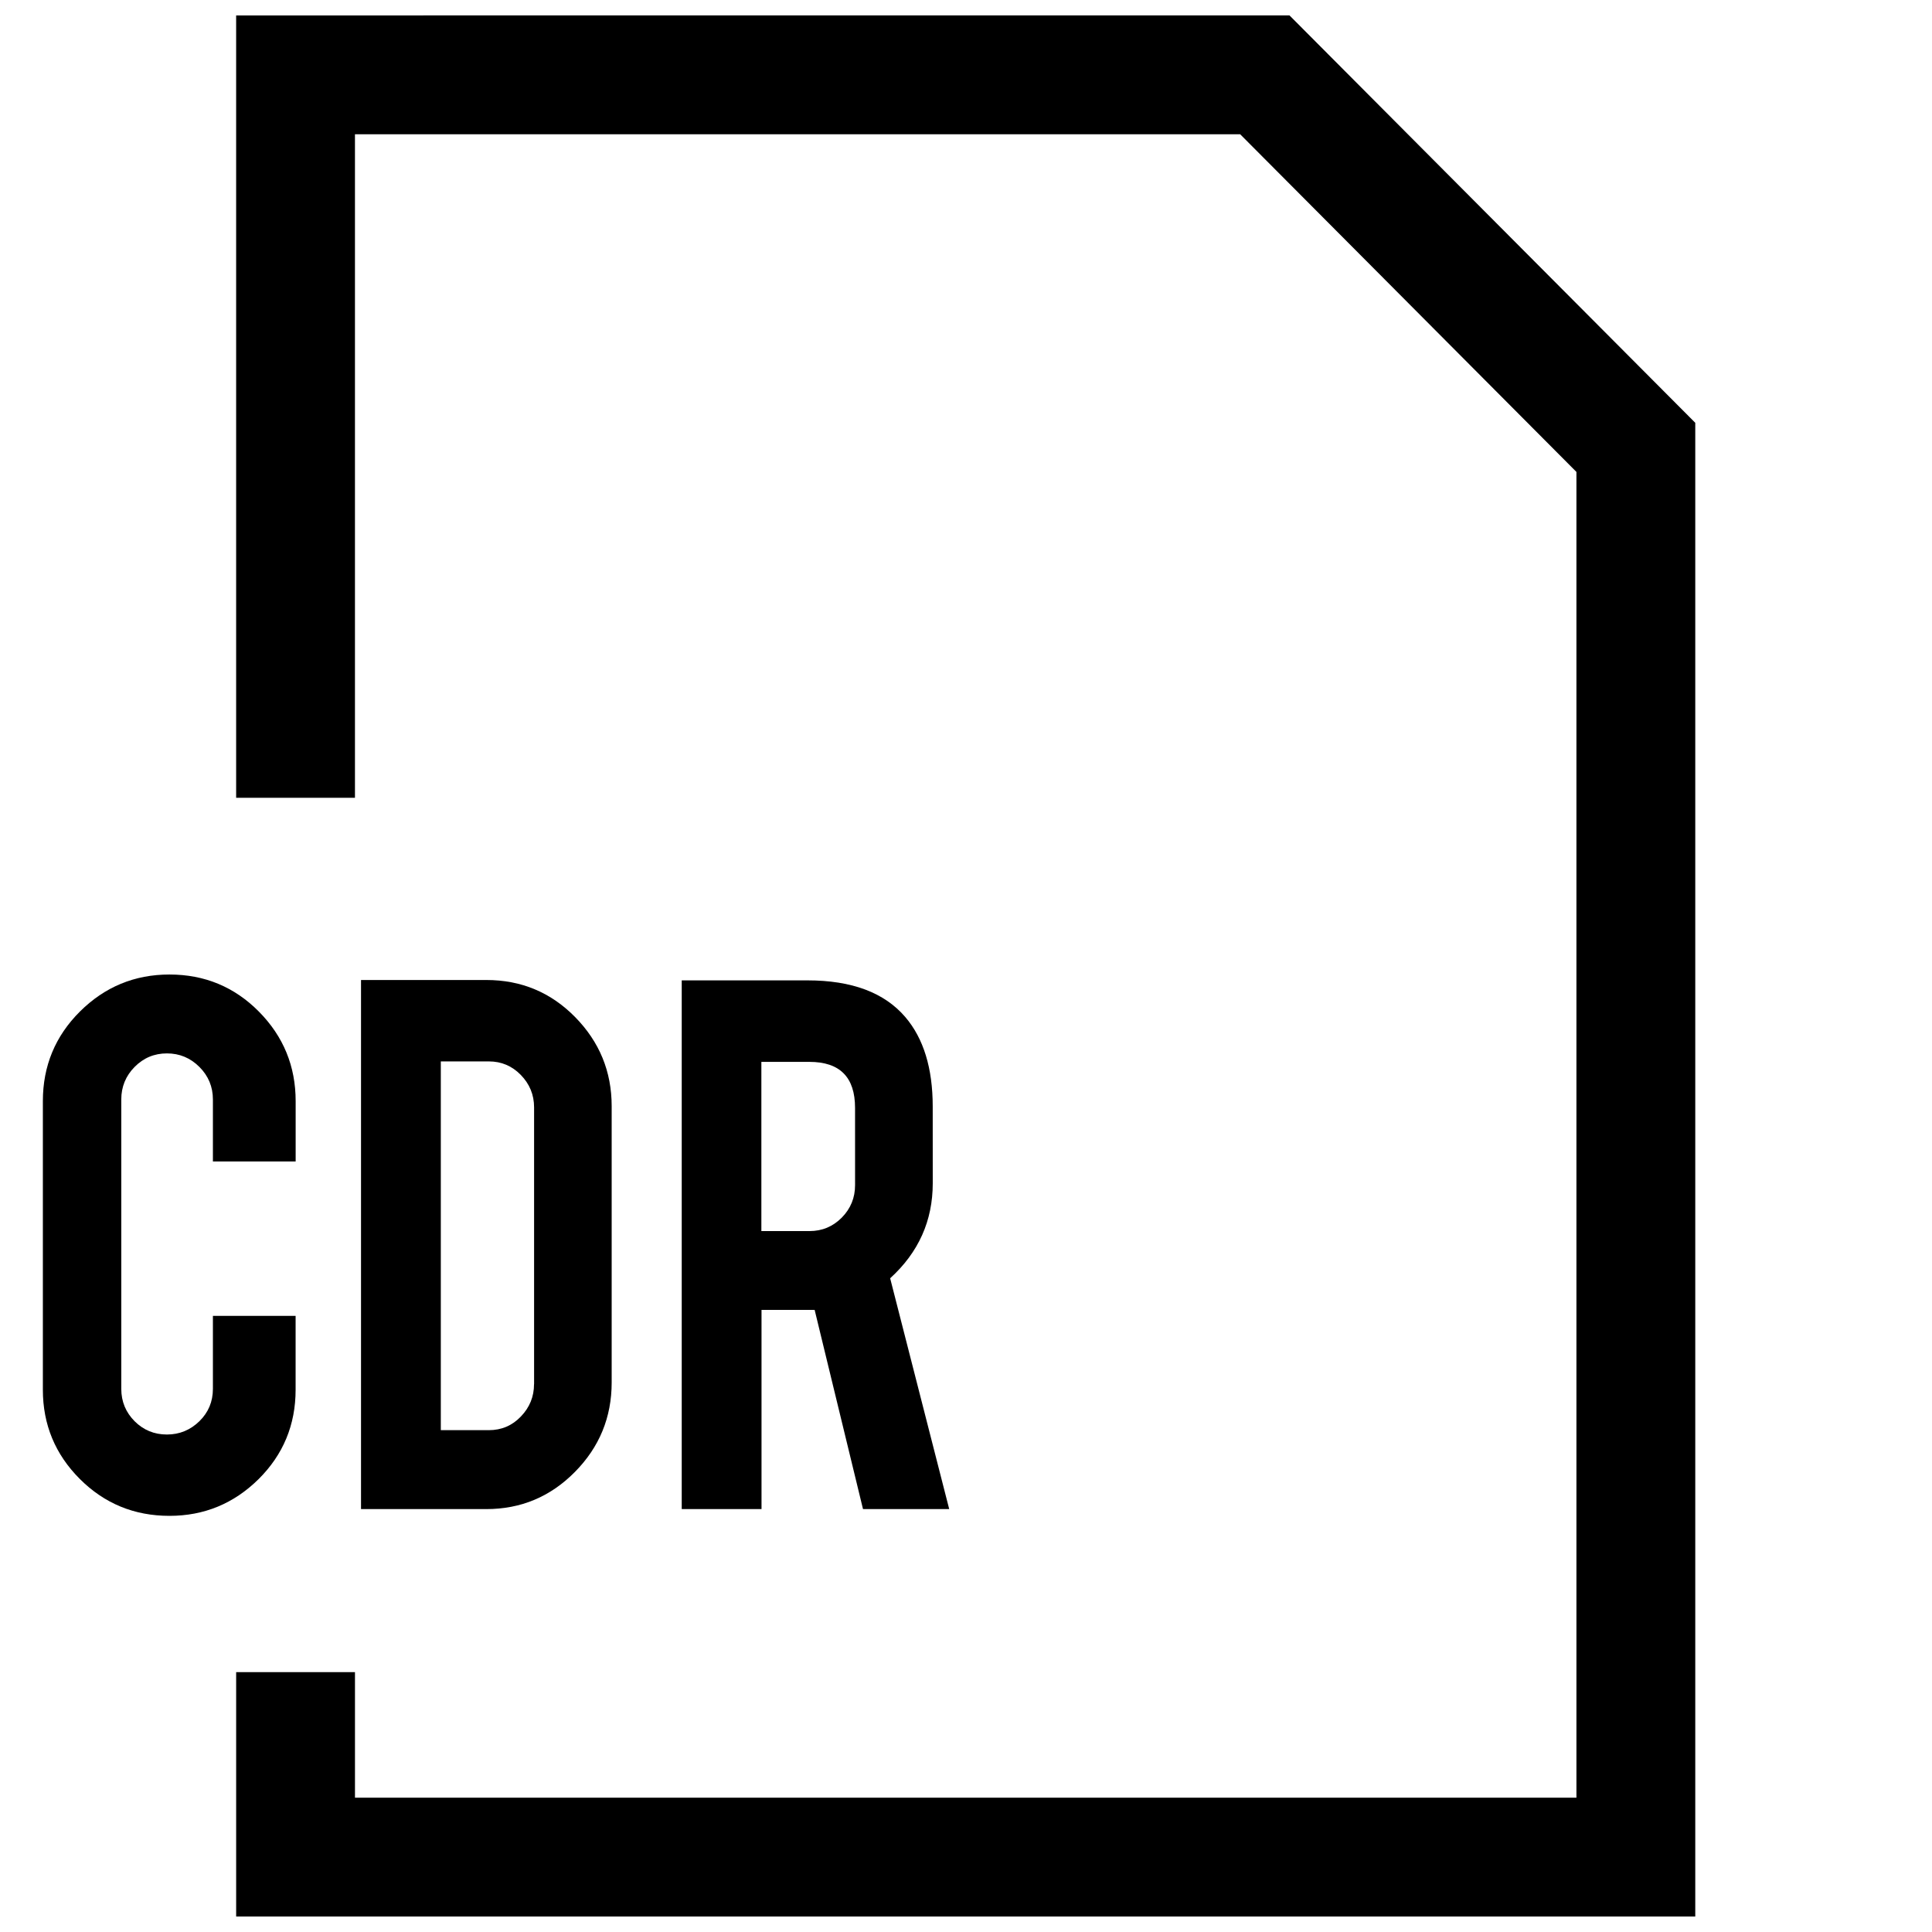
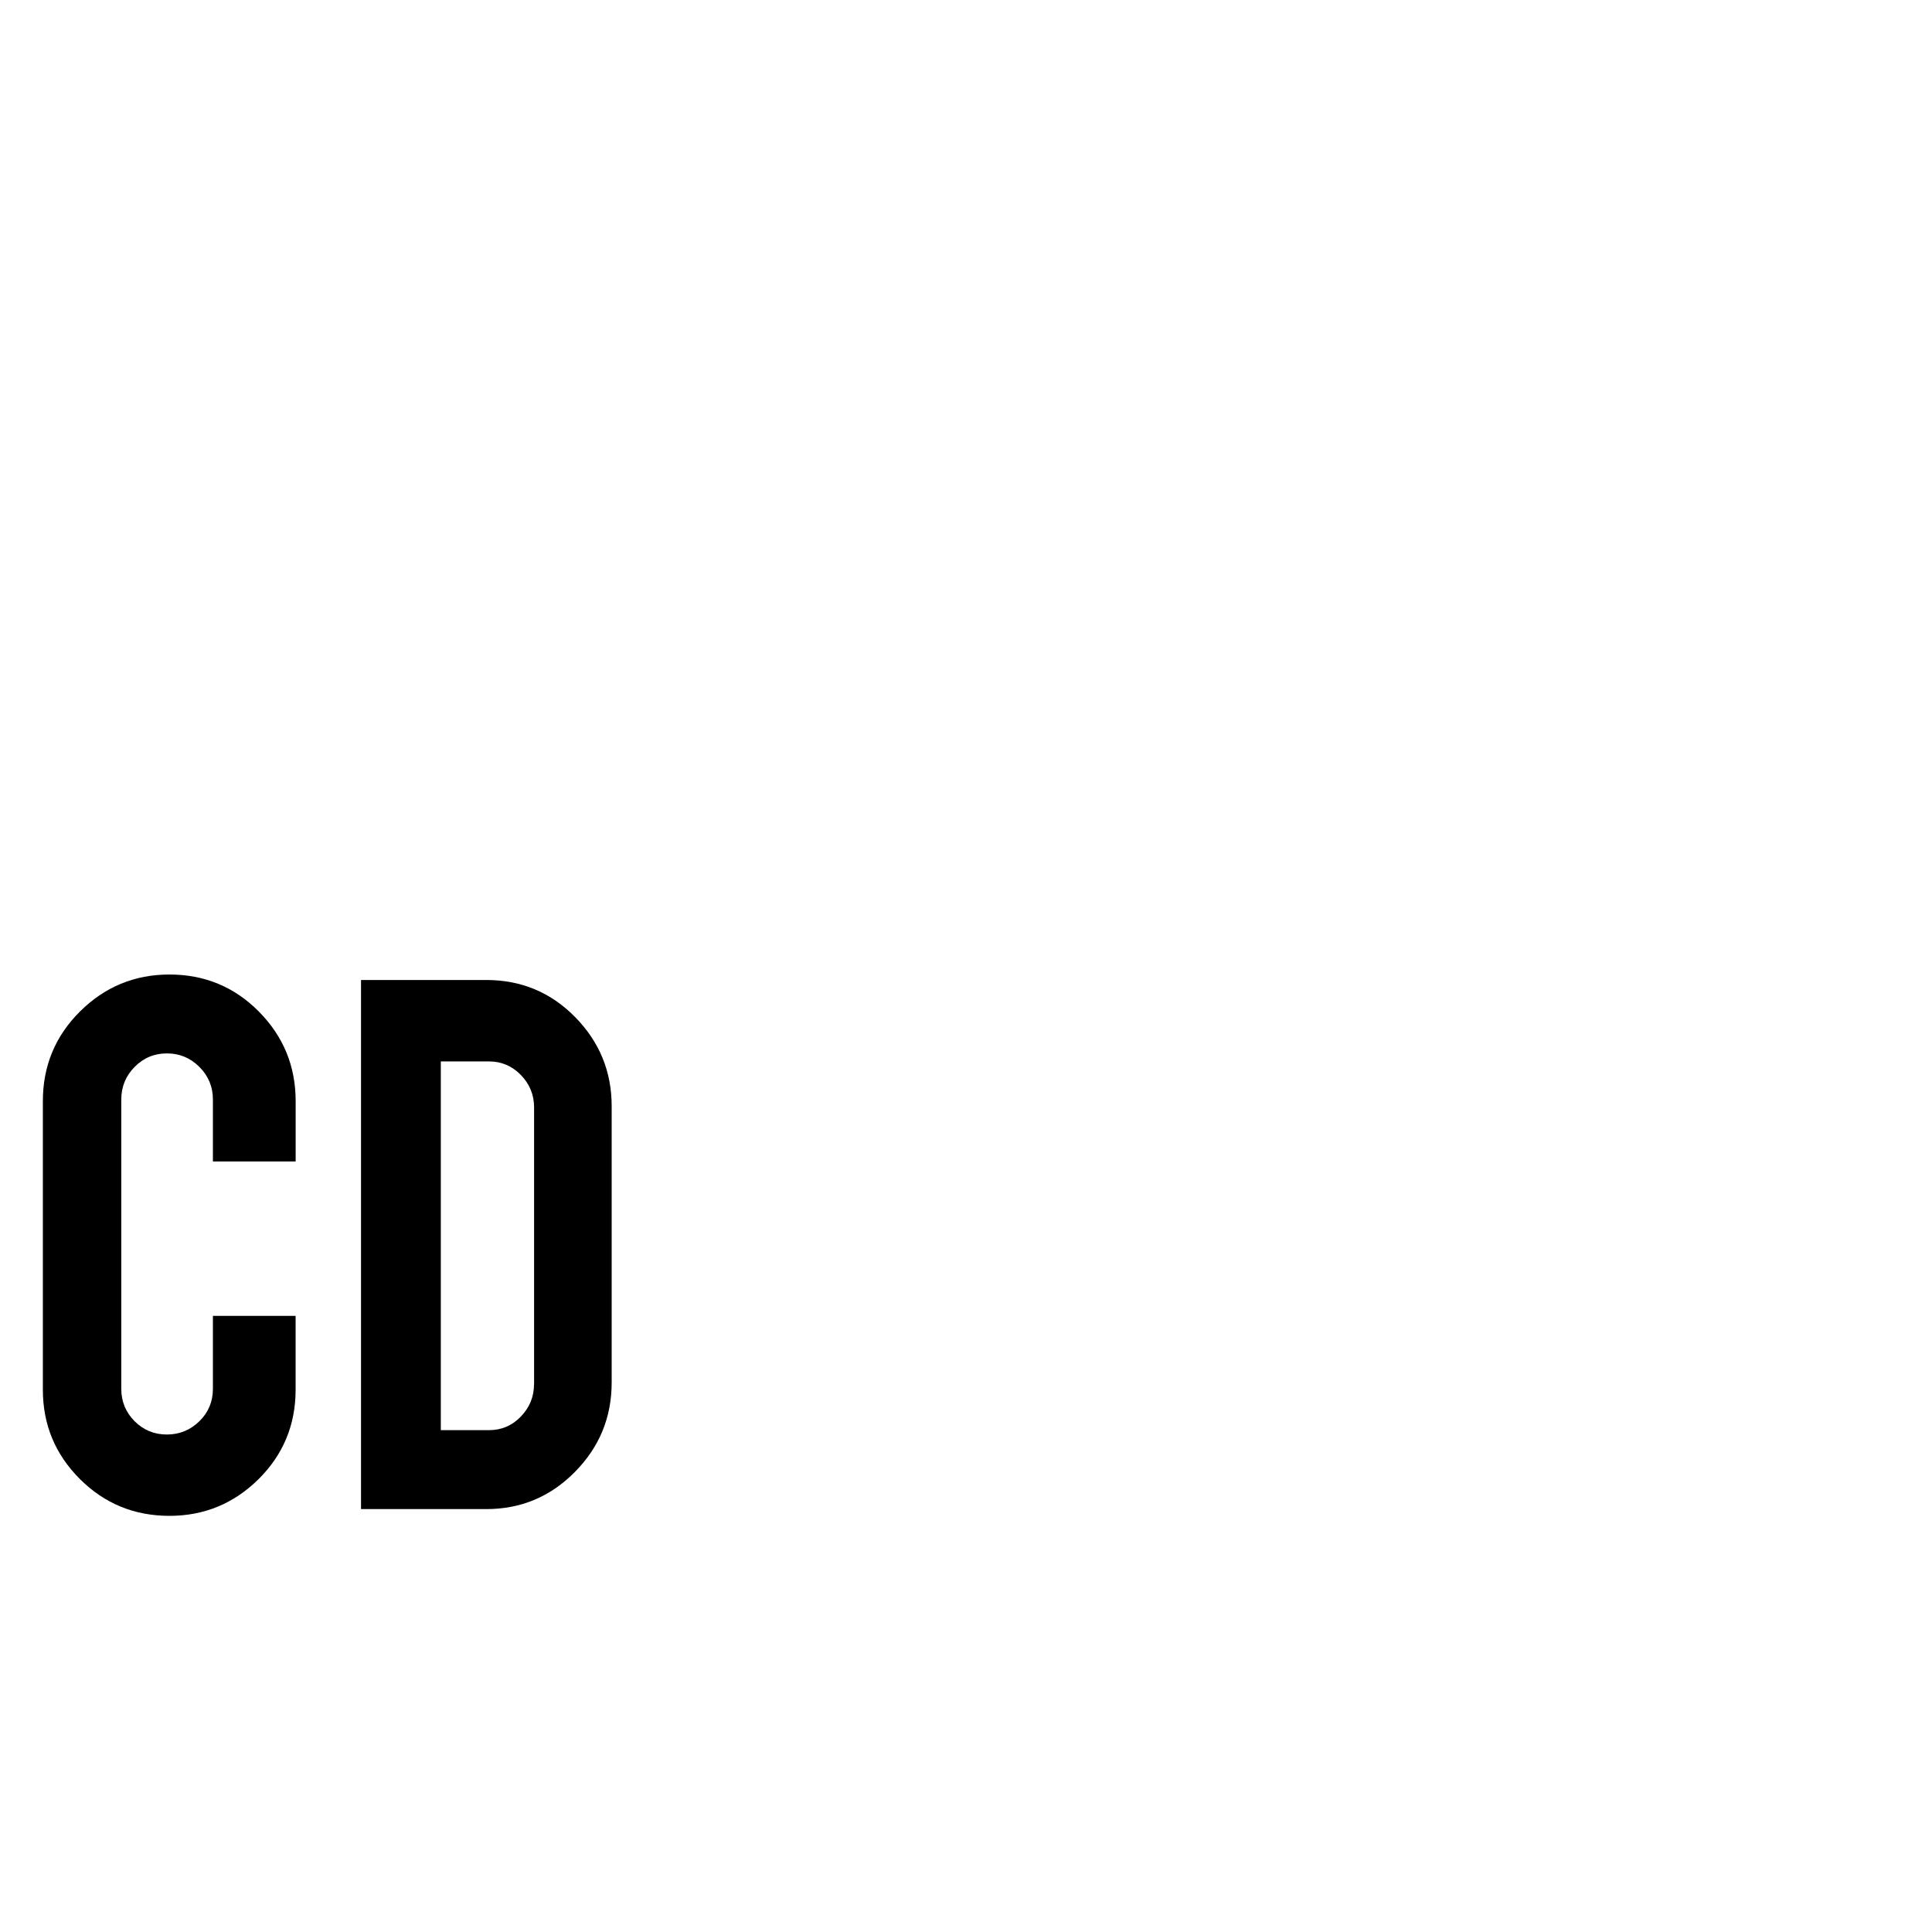
<svg xmlns="http://www.w3.org/2000/svg" width="800px" height="800px" version="1.1" viewBox="144 144 512 512">
  <defs>
    <clipPath id="a">
-       <path d="m206 148.09h388v503.81h-388z" />
-     </clipPath>
+       </clipPath>
  </defs>
  <g clip-path="url(#a)">
-     <path d="m206.58 148.09v207.33h31.488v-175.84h234.59l89.113 89.488v351.34h-323.7v-33.281h-31.488v64.77h386.68v-395.85l-107.53-107.96z" />
-   </g>
+     </g>
  <path d="m222.34 512.29v-19.57h-21.918v19.348c0 3.352-1.18 6.219-3.574 8.566-2.394 2.332-5.258 3.527-8.613 3.527-3.371 0-6.219-1.18-8.566-3.527-2.332-2.348-3.527-5.211-3.527-8.566v-76.703c0-3.352 1.18-6.234 3.527-8.613s5.195-3.59 8.566-3.59c3.352 0 6.219 1.195 8.613 3.59 2.379 2.379 3.574 5.258 3.574 8.613v16.438h21.93v-15.996c0-9.242-3.242-17.145-9.73-23.711-6.488-6.551-14.391-9.84-23.711-9.84-9.242 0-17.145 3.273-23.711 9.793-6.551 6.519-9.84 14.438-9.84 23.758v76.484c0 9.242 3.273 17.129 9.793 23.648 6.519 6.519 14.438 9.777 23.758 9.777 9.18 0 17.035-3.242 23.602-9.715 6.535-6.488 9.828-14.391 9.828-23.711z" />
  <path d="m306.1 510.38v-73.227c0-9.18-3.227-17.035-9.668-23.602-6.453-6.566-14.297-9.84-23.539-9.84l-33.219 0.004v140.21h33.203c9.164 0 16.988-3.273 23.473-9.84 6.492-6.566 9.75-14.469 9.75-23.711zm-20.578 0.441c0 3.289-1.148 6.141-3.481 8.566-2.297 2.41-5.133 3.621-8.484 3.621h-12.738v-97.723h12.754c3.273 0 6.094 1.18 8.438 3.574 2.332 2.394 3.527 5.258 3.527 8.613v73.348z" />
-   <path d="m391.18 437.25c0-10.156-2.426-18.043-7.258-23.711-5.543-6.488-14.168-9.73-25.945-9.73h-33.312v140.11h21.145v-52.789h12.172 1.906l12.816 52.789h22.844l-15.648-61.164c7.543-6.863 11.289-15.258 11.289-25.176zm-20.578 20.812c0 3.352-1.164 6.219-3.512 8.613-2.363 2.379-5.195 3.574-8.582 3.574h-12.738v-44.84h12.738c8.062 0 12.09 4.062 12.09 12.188z" />
</svg>